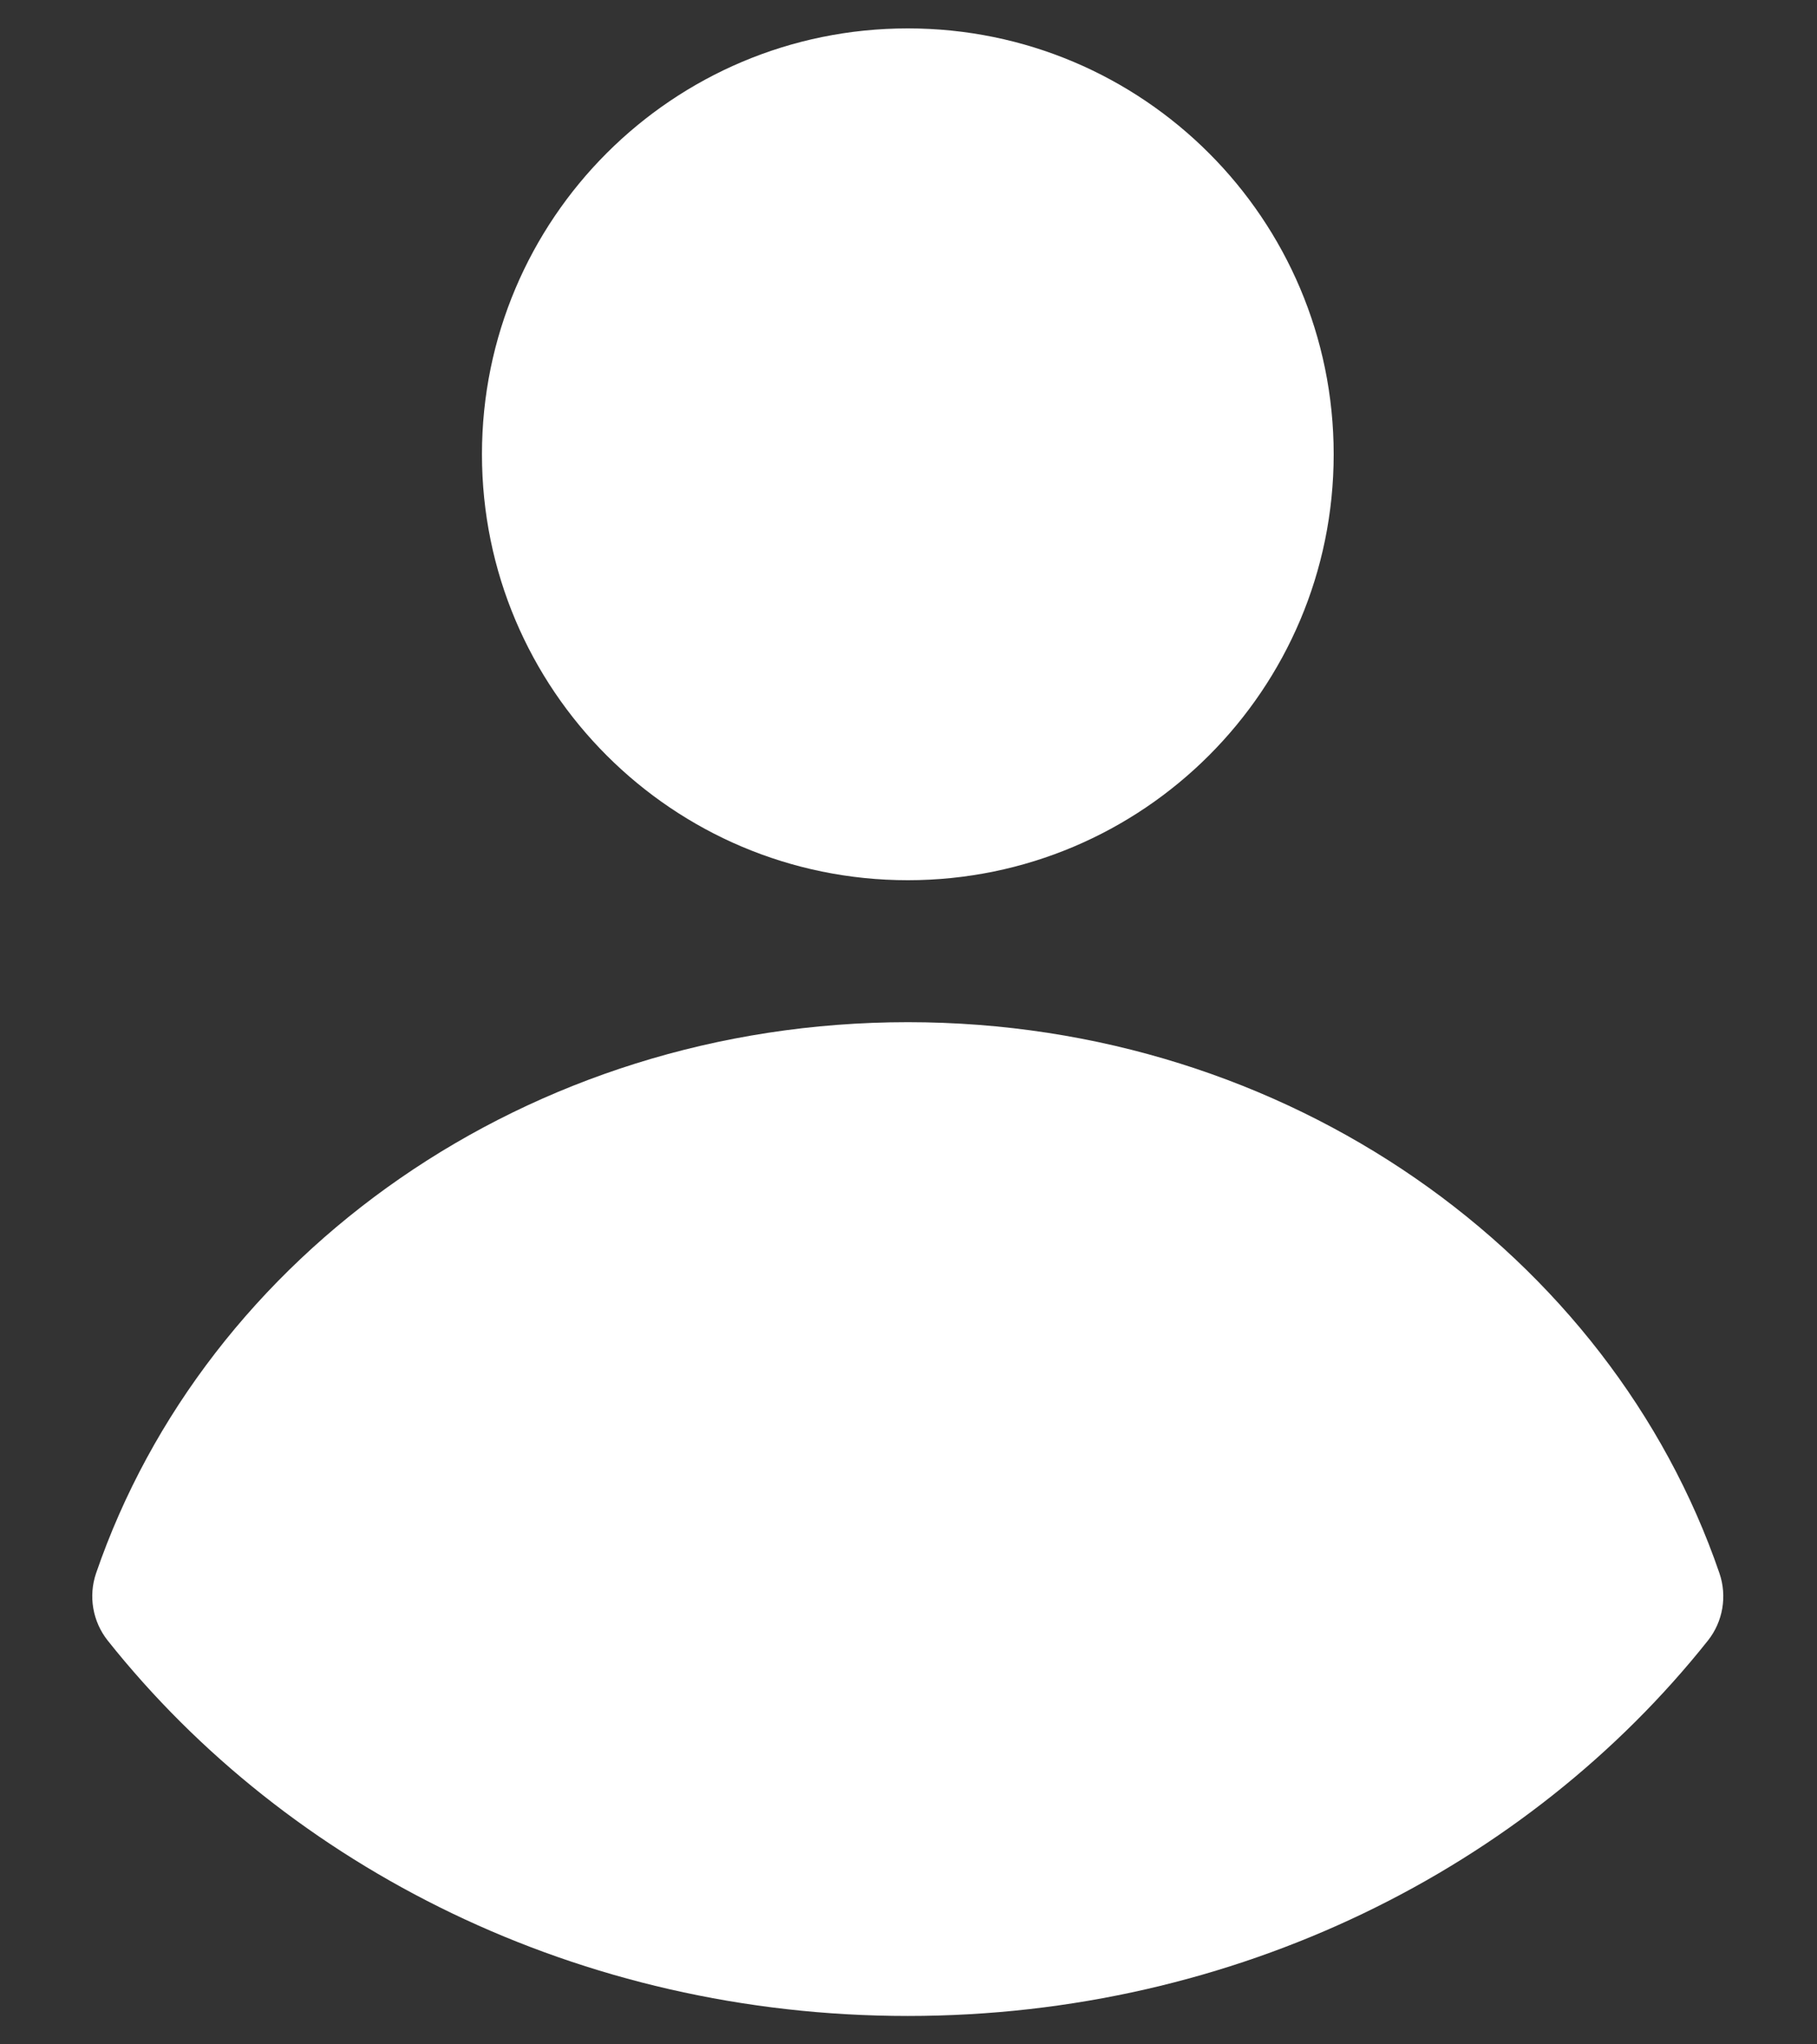
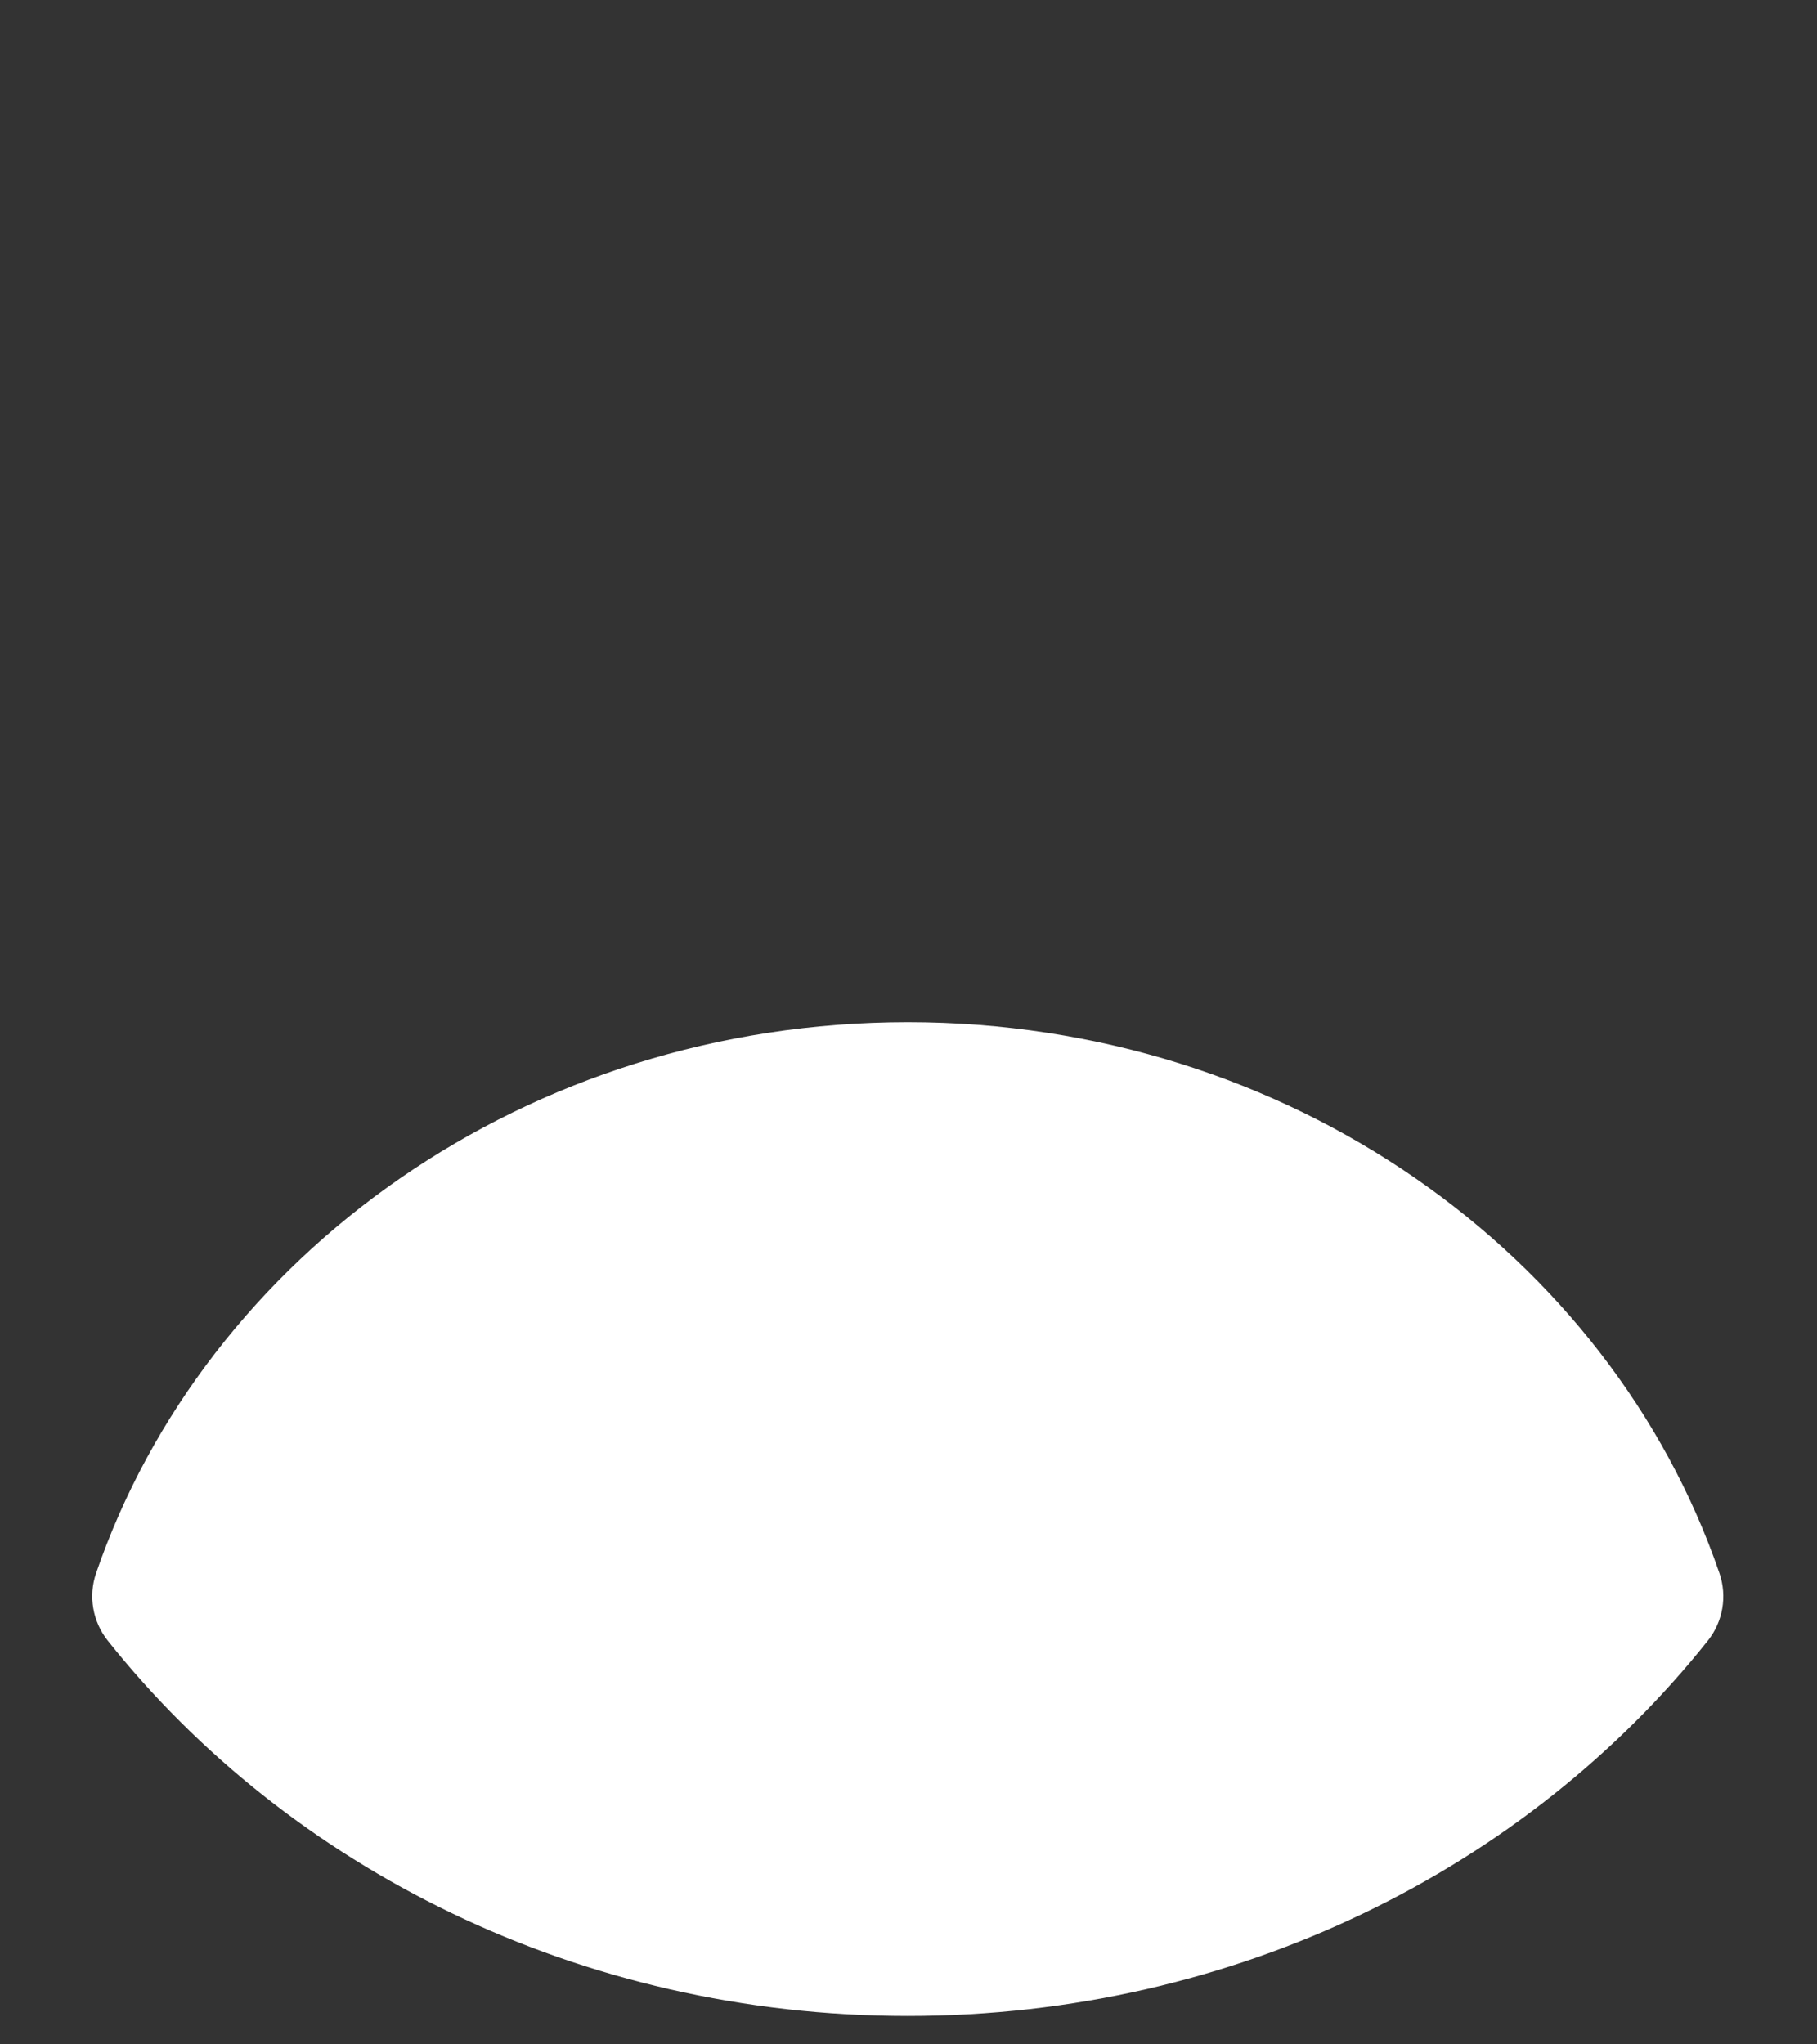
<svg xmlns="http://www.w3.org/2000/svg" width="16" height="18" viewBox="0 0 16 18" fill="none">
  <rect x="0" y="0" width="16" height="18" fill="#333333" stroke="none" />
  <path fill-rule="evenodd" clip-rule="evenodd" d="M0.846 13.852C0.777 14.054 0.816 14.277 0.948 14.444C2.538 16.444 5.101 17.75 7.994 17.75C10.886 17.75 13.45 16.444 15.04 14.444C15.172 14.277 15.21 14.054 15.141 13.852C14.18 11.049 11.348 9 7.994 9C4.64 9 1.808 11.049 0.846 13.852Z" fill="white" />
-   <path d="M7.994 7.75C10.065 7.75 11.744 6.071 11.744 4C11.744 1.929 10.065 0.25 7.994 0.25C5.923 0.25 4.244 1.929 4.244 4C4.244 6.071 5.923 7.75 7.994 7.75Z" fill="white" />
</svg>